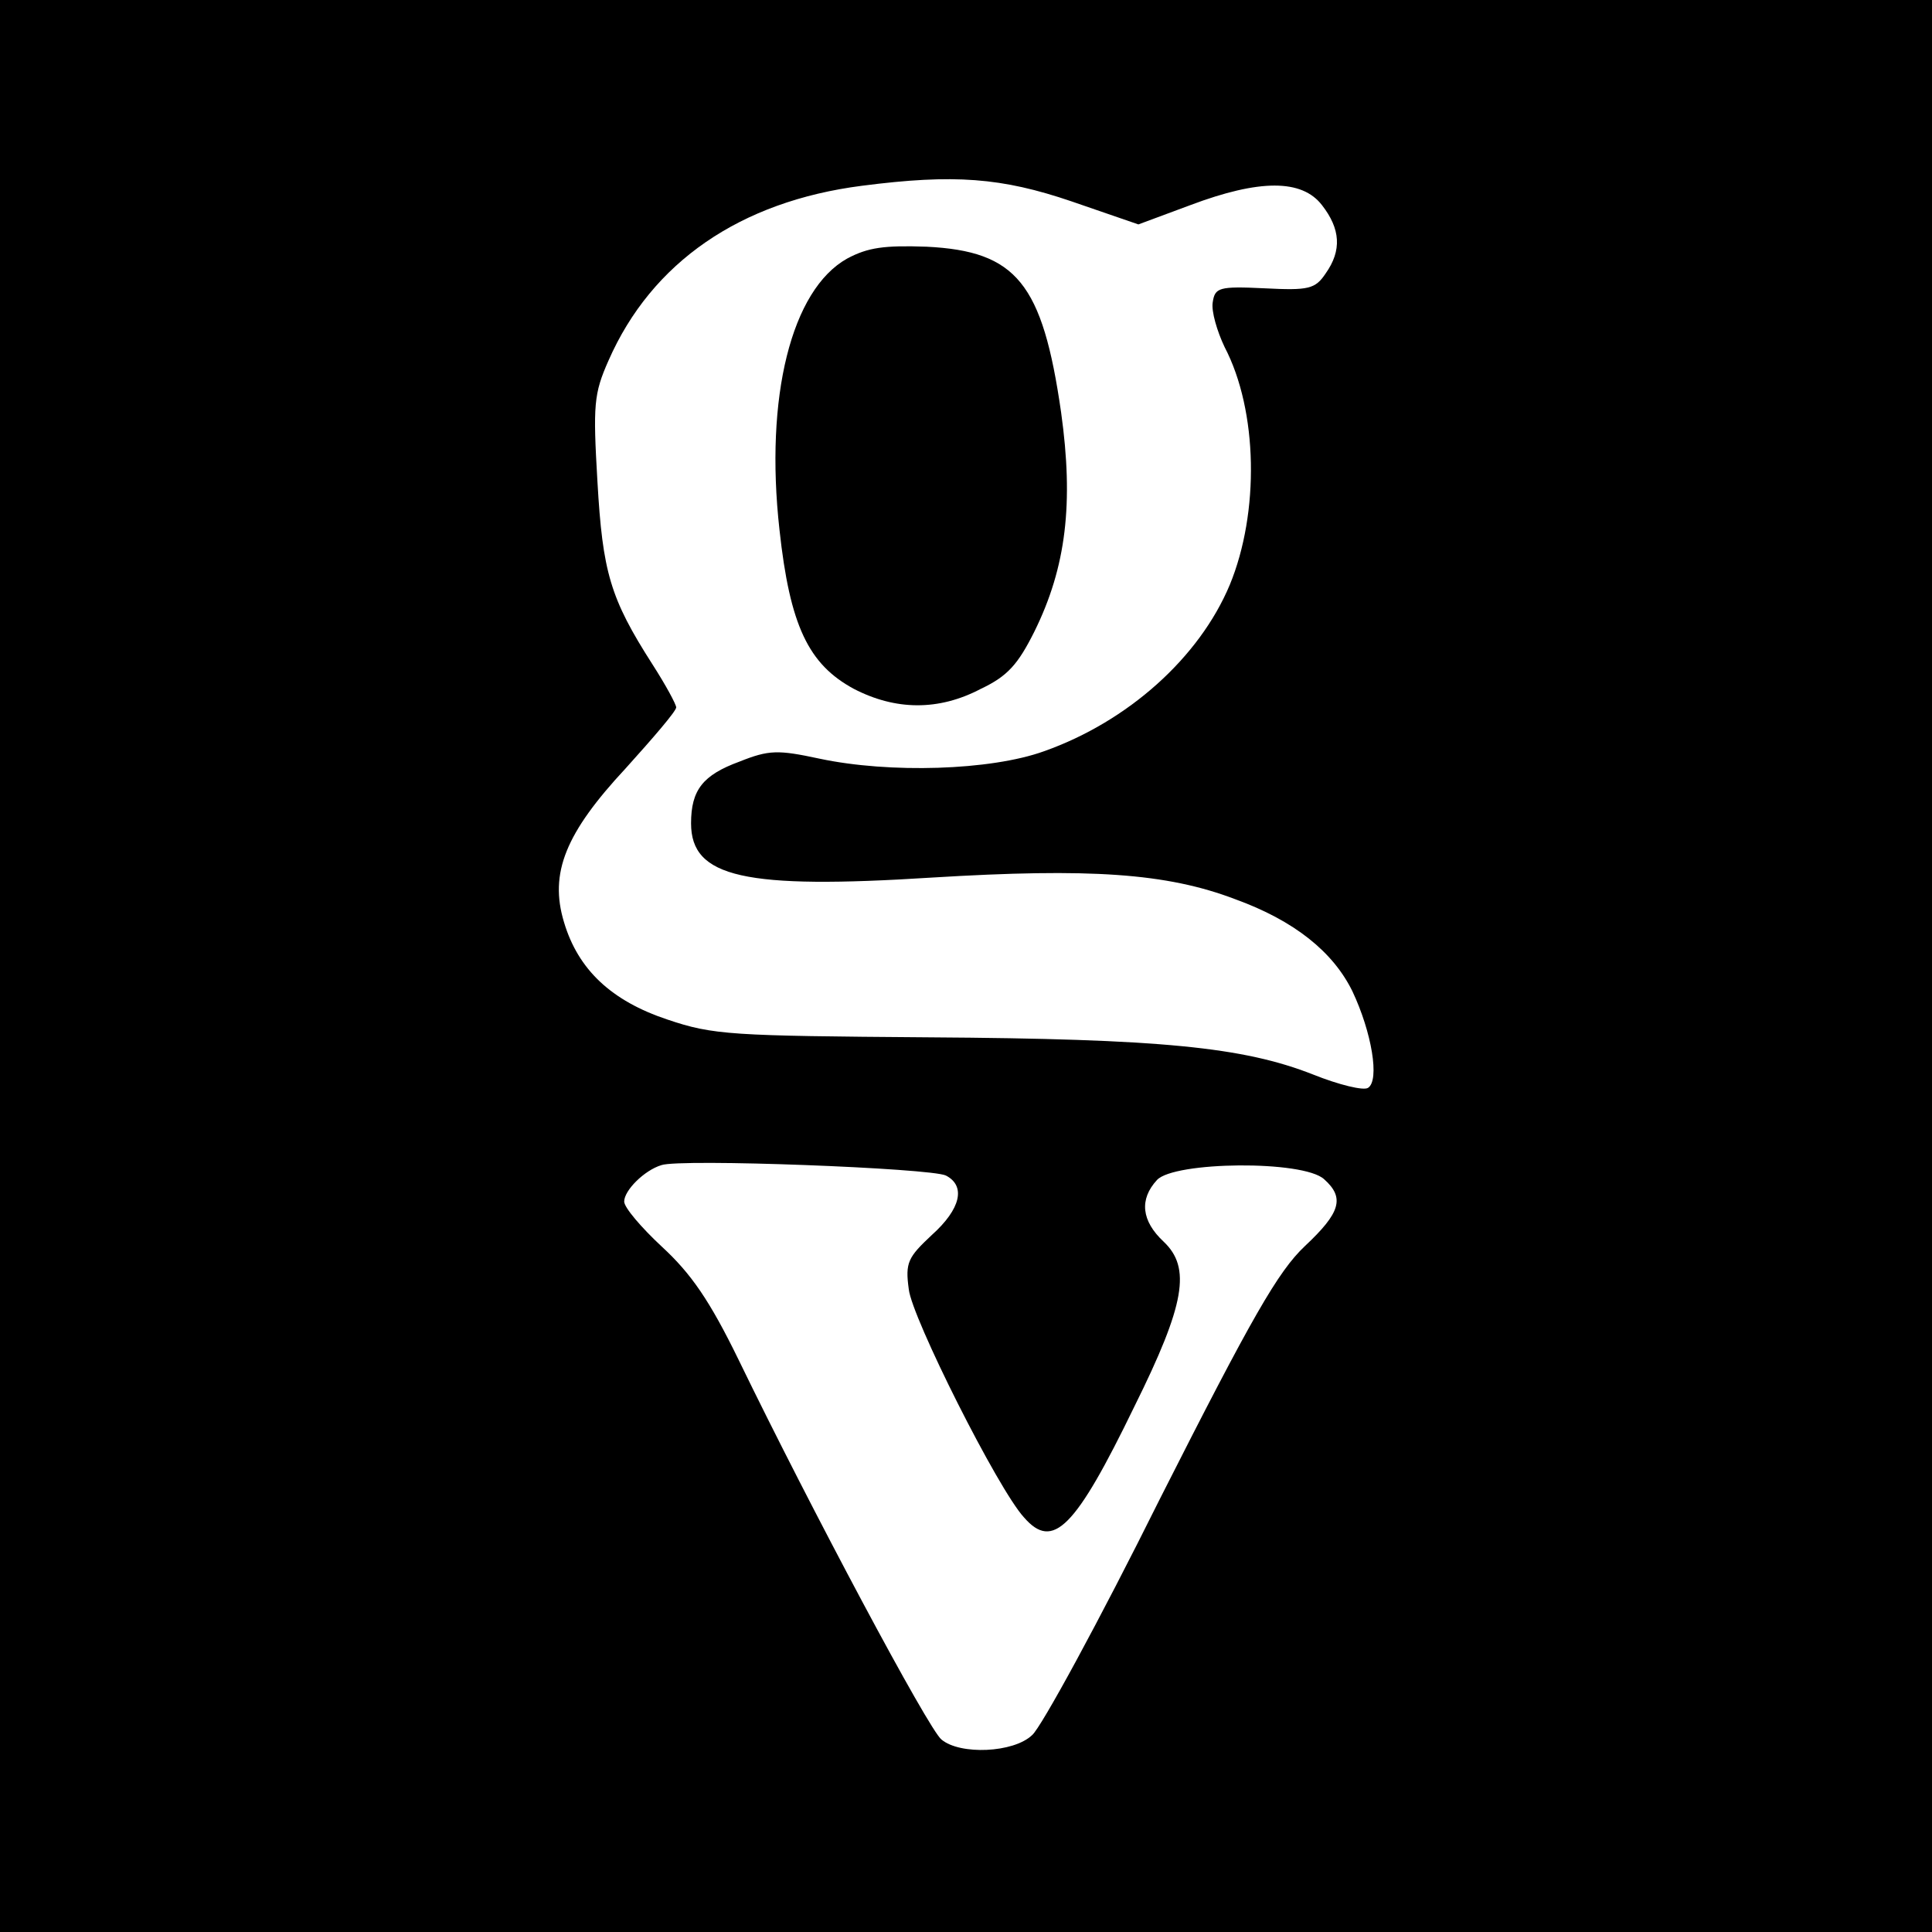
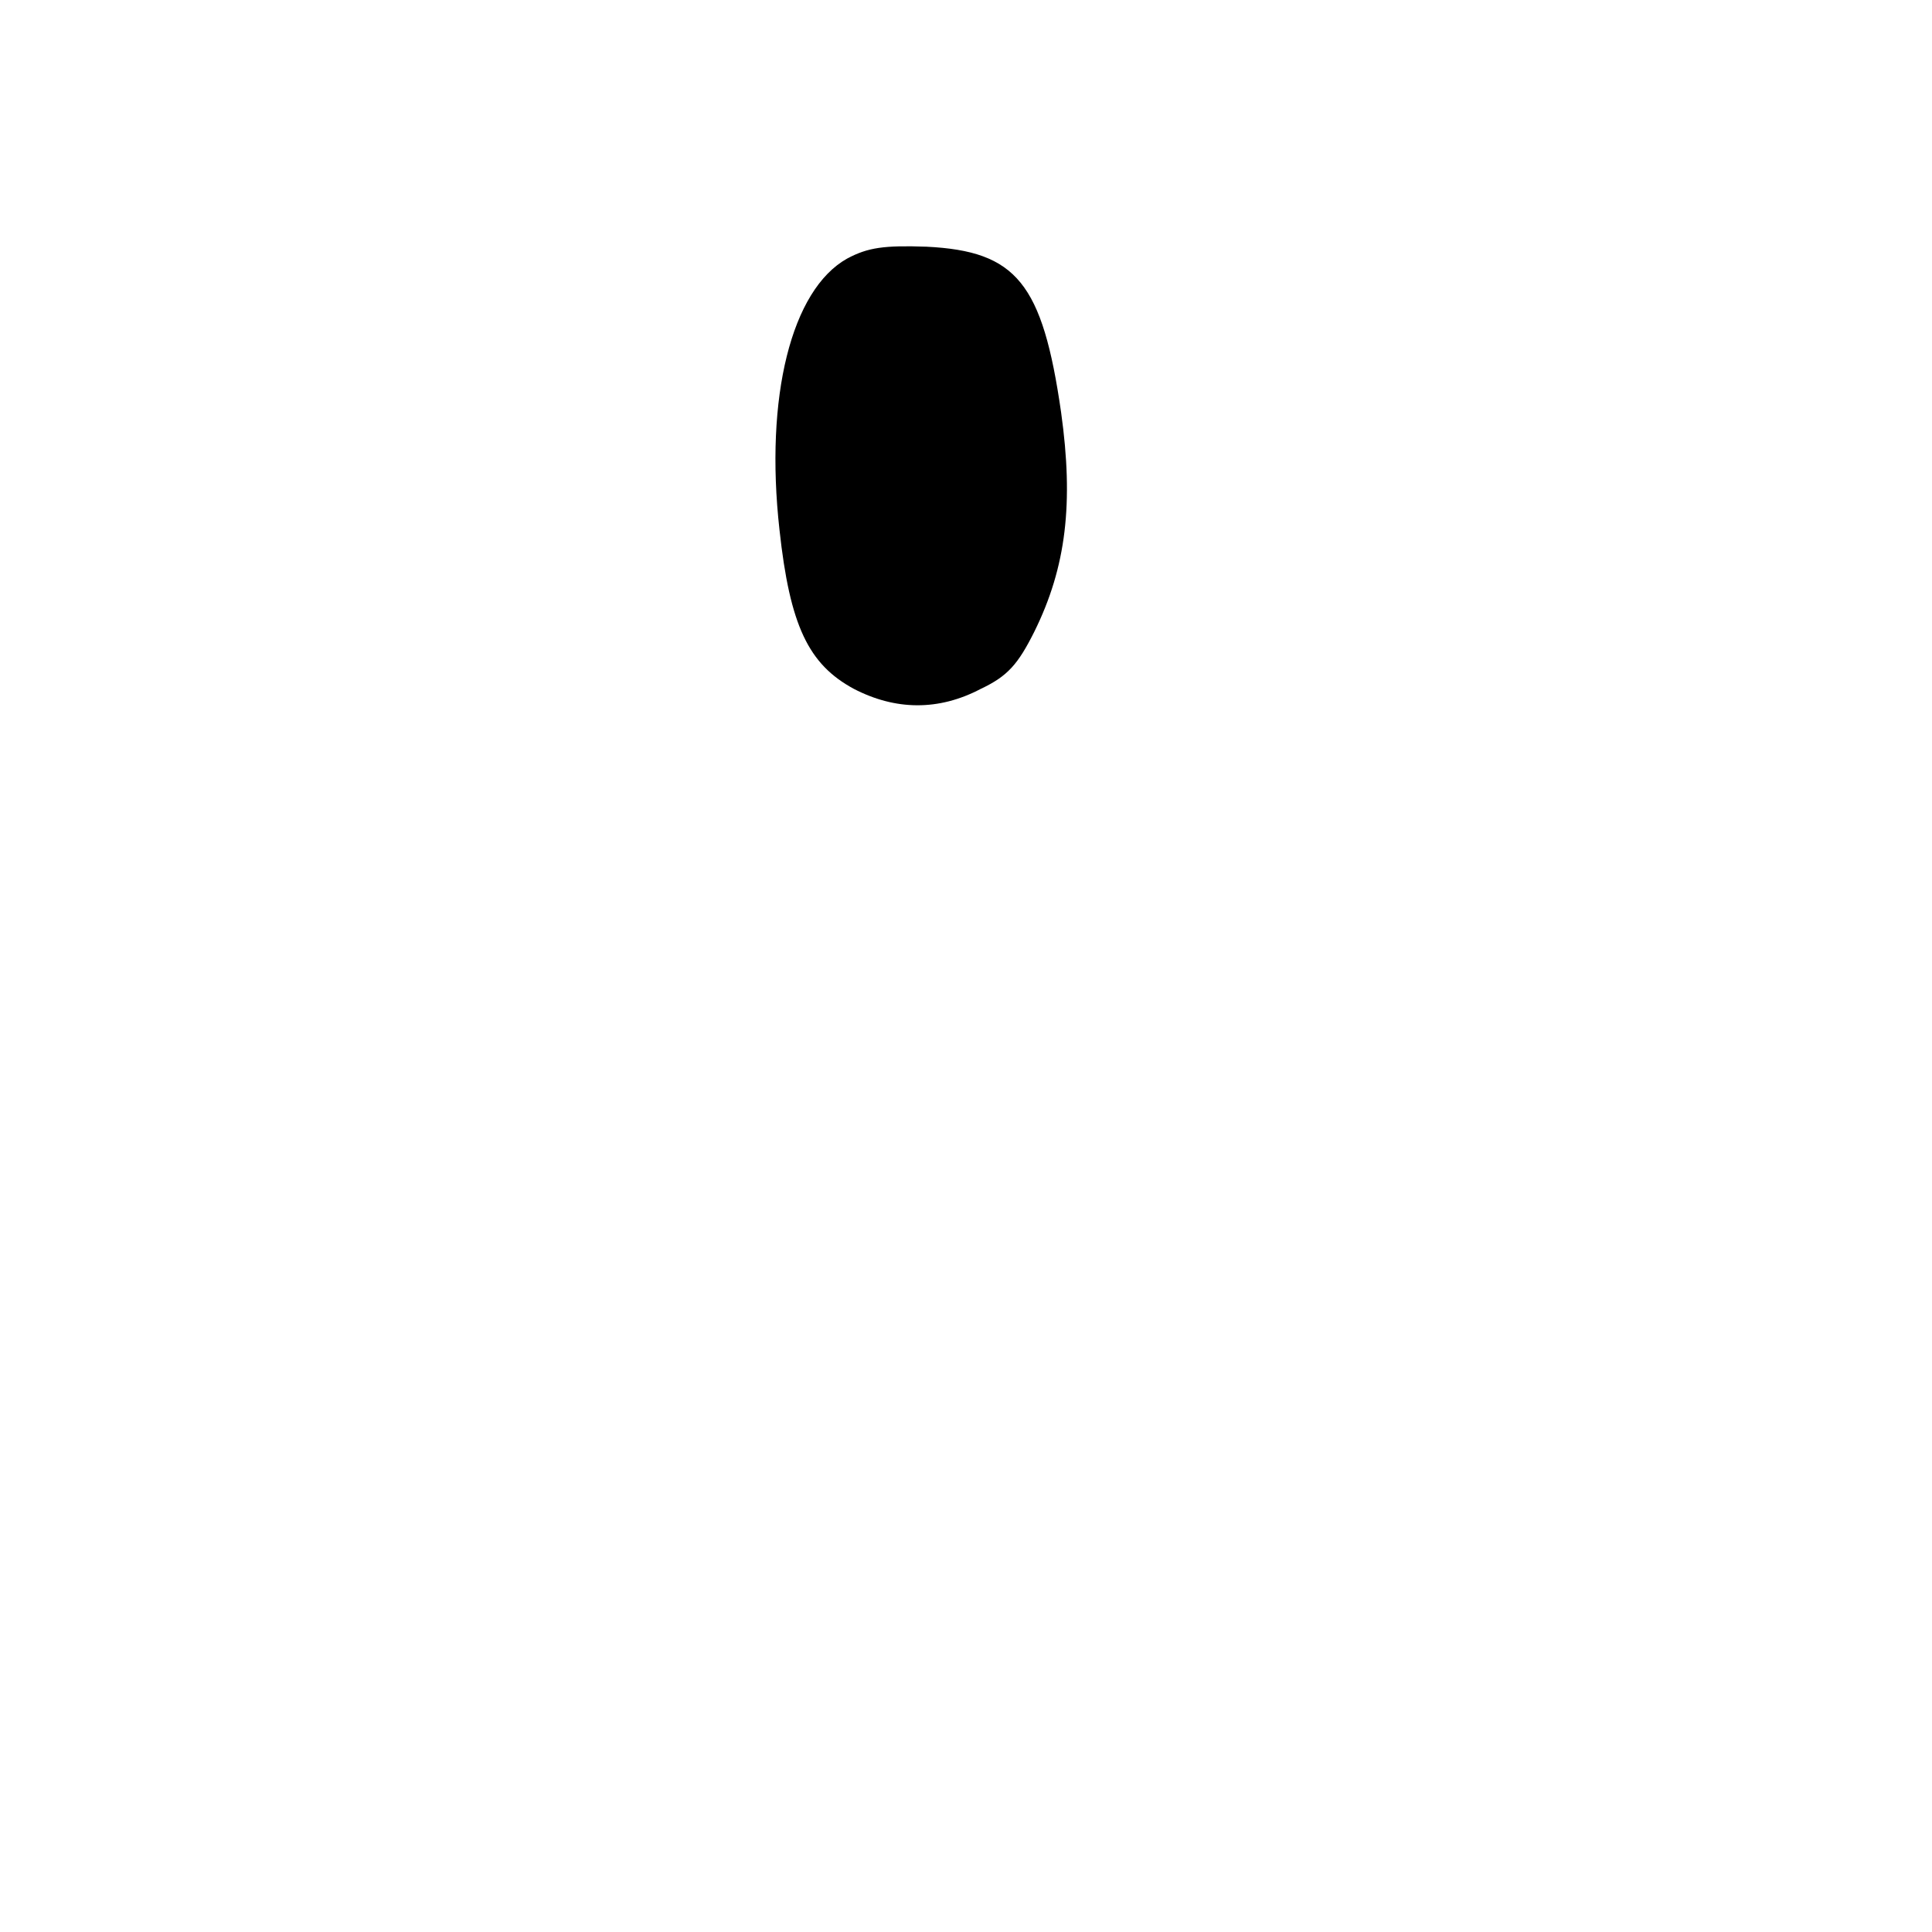
<svg xmlns="http://www.w3.org/2000/svg" version="1.0" width="260pt" height="260pt" viewBox="0 0 260 260" preserveAspectRatio="xMidYMid meet">
  <g transform="translate(0,260) scale(0.1,-0.1)" fill="#000000" stroke="none">
-     <path d="M0 1300 l0 -1300 1300 0 1300 0 0 1300 0 1300 -1300 0 -1300 0 0 -1300z m1442 1029 l90 -31 70 26 c93 35 150 35 177 0 25 -32 27 -61 5 -92 -14 -21 -23 -23 -82 -20 -62 3 -67 1 -70 -19 -2 -12 6 -39 16 -60 45 -86 47 -223 7 -320 -41 -98 -137 -184 -250 -224 -72 -26 -208 -30 -302 -10 -56 12 -68 12 -108 -4 -49 -18 -65 -38 -65 -83 0 -73 72 -89 324 -73 213 13 316 6 408 -29 80 -29 132 -71 158 -124 26 -55 37 -120 21 -130 -6 -4 -39 4 -74 18 -94 37 -205 48 -517 50 -266 2 -290 3 -352 24 -75 25 -120 67 -139 131 -20 66 2 120 83 207 37 41 68 77 68 82 0 4 -14 30 -32 58 -57 89 -67 124 -74 246 -6 103 -5 118 15 163 58 132 177 214 341 235 124 16 188 11 282 -21z m-169 -1311 c27 -14 20 -45 -19 -80 -32 -30 -36 -37 -31 -73 4 -38 120 -269 155 -307 39 -45 69 -15 149 150 68 137 76 186 39 221 -30 28 -33 57 -9 83 23 25 197 27 225 1 28 -25 22 -45 -26 -90 -36 -34 -71 -95 -195 -340 -82 -165 -160 -308 -172 -318 -25 -24 -97 -27 -122 -6 -17 13 -176 311 -273 511 -39 80 -64 116 -103 152 -28 26 -51 53 -51 61 0 15 27 42 50 49 25 9 363 -4 383 -14z" />
    <path d="M1140 2252 c-75 -42 -111 -186 -91 -365 14 -129 39 -181 100 -214 56 -29 114 -30 171 0 36 17 50 33 72 77 43 87 53 173 36 295 -25 174 -60 217 -181 223 -57 2 -79 -1 -107 -16z" />
  </g>
</svg>